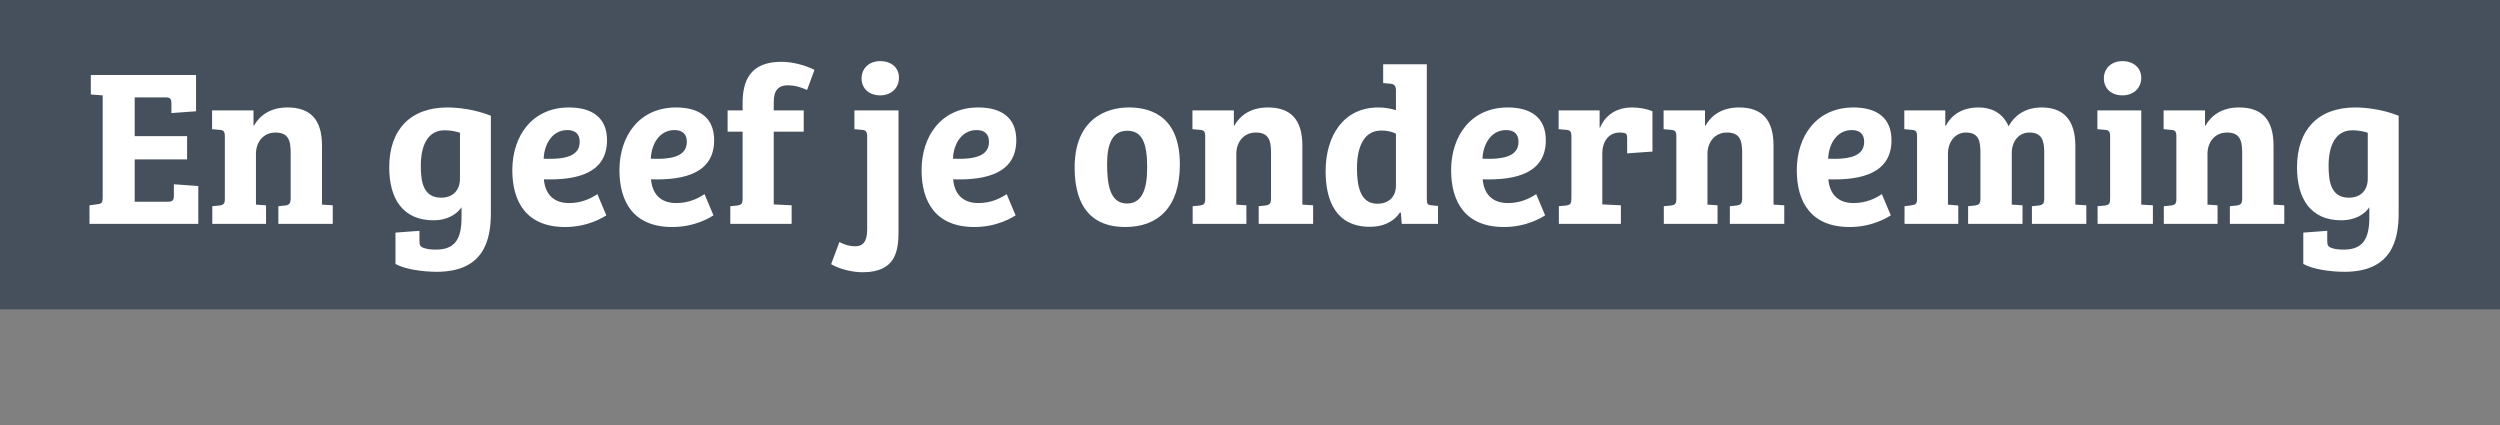
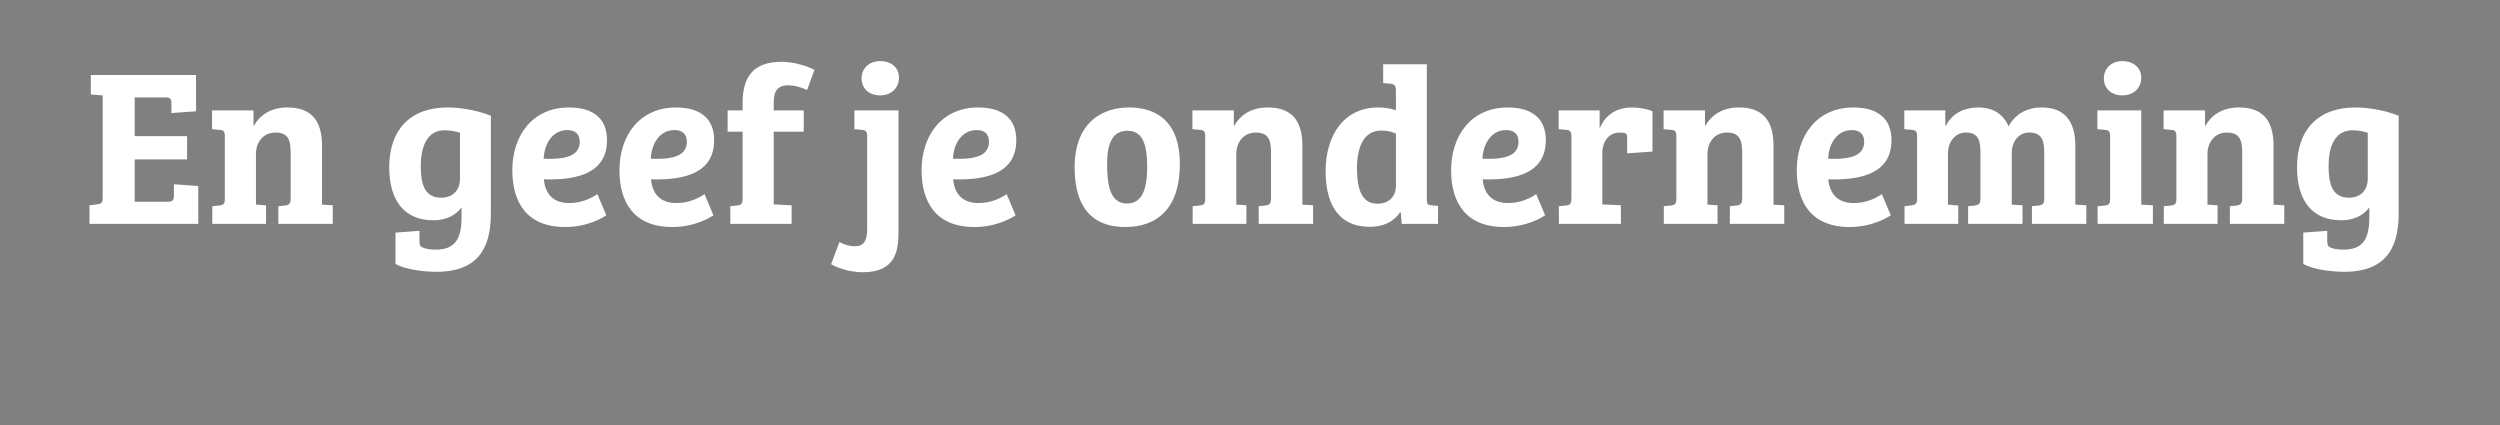
<svg xmlns="http://www.w3.org/2000/svg" width="335" height="57" viewBox="0 0 335 57" fill="none">
  <rect x="0" y="0" width="335" height="57" fill="#808080" stroke="none" />
-   <rect width="335" height="41.455" fill="#2D3C4D" fill-opacity="0.7" />
  <path d="M11.99 30V27.51L12.68 27.42C13.61 27.33 13.76 27.27 13.76 26.4V12.78L12.17 12.66V10.05H26.27V14.91L22.97 15.15V13.83C22.97 13.26 22.79 13.05 22.22 13.05H18.05V18.24H25.07V21.36H18.05V27.03H22.55C23.12 27.03 23.3 26.82 23.3 26.22V24.69L26.57 24.93V30H11.99ZM38.949 26.55V20.43C38.949 18.75 38.589 17.76 36.909 17.76C35.259 17.76 34.299 19.08 34.299 20.61V27.42L35.649 27.51V30H28.449V27.63L29.409 27.54C29.979 27.45 30.129 27.3 30.129 26.61V18.27C30.129 17.64 29.979 17.43 29.409 17.4L28.419 17.31V14.79H33.969V16.83H34.029C34.839 15.42 36.279 14.4 38.529 14.4C41.499 14.4 43.149 15.93 43.149 19.5V27.42L44.589 27.51V30H37.299V27.63L38.199 27.54C38.769 27.45 38.949 27.3 38.949 26.55ZM61.846 29.13V27.78C61.126 28.83 59.776 29.52 58.096 29.52C53.986 29.52 52.156 26.64 52.156 22.41C52.156 17.37 55.006 14.4 59.956 14.4C61.306 14.4 63.616 14.64 65.776 15.51V28.53C65.776 32.13 64.876 36.42 58.516 36.42C56.686 36.42 54.256 36.09 52.996 35.37V31.17L56.206 30.93V32.28C56.206 32.88 56.326 33.09 56.836 33.24C57.256 33.39 57.766 33.45 58.396 33.45C60.916 33.45 61.846 32.1 61.846 29.13ZM61.636 23.94V17.79C61.006 17.58 60.316 17.46 59.566 17.46C57.406 17.46 56.386 19.35 56.386 22.23C56.386 24.42 56.746 26.49 59.116 26.49C60.706 26.49 61.636 25.47 61.636 23.94ZM76.24 14.4C79.359 14.4 81.34 15.78 81.34 18.78C81.34 23.07 77.59 24.18 72.879 24.03C73.029 25.77 73.96 27.21 76.269 27.21C77.95 27.21 79.21 26.58 80.049 26.01L81.249 28.86C80.859 29.1 78.82 30.42 75.73 30.42C70.6 30.42 68.65 27.12 68.65 22.8C68.65 18.21 71.32 14.4 76.24 14.4ZM77.68 18.99C77.68 17.88 76.99 17.43 76.029 17.43C74.049 17.43 72.939 19.23 72.85 21.27C75.85 21.39 77.68 20.88 77.68 18.99ZM90.595 14.4C93.715 14.4 95.695 15.78 95.695 18.78C95.695 23.07 91.945 24.18 87.235 24.03C87.385 25.77 88.315 27.21 90.625 27.21C92.305 27.21 93.565 26.58 94.405 26.01L95.605 28.86C95.215 29.1 93.175 30.42 90.085 30.42C84.955 30.42 83.005 27.12 83.005 22.8C83.005 18.21 85.675 14.4 90.595 14.4ZM92.035 18.99C92.035 17.88 91.345 17.43 90.385 17.43C88.405 17.43 87.295 19.23 87.205 21.27C90.205 21.39 92.035 20.88 92.035 18.99ZM97.5 17.64V14.79H99.51V13.8C99.51 10.86 100.5 8.28 104.7 8.28C106.23 8.28 107.97 8.76 109.14 9.36L108.15 12.06C107.25 11.64 106.41 11.43 105.6 11.43C104.31 11.43 103.68 12.09 103.68 13.68V14.79H107.7V17.64H103.68V27.39L106.08 27.51V30H97.86V27.63L98.79 27.54C99.36 27.45 99.51 27.3 99.51 26.55V17.64H97.5ZM120.401 14.79V30.96C120.401 33.57 120.071 36.48 115.601 36.48C114.251 36.48 112.541 36.09 111.371 35.4L112.481 32.43C113.201 32.82 113.891 33 114.581 33C115.631 33 116.201 32.4 116.201 30.72V18.3C116.201 17.67 116.051 17.43 115.481 17.4L114.491 17.31V14.79H120.401ZM115.451 10.5C115.451 9.21 116.411 8.19 117.941 8.19C119.471 8.19 120.461 9.09 120.461 10.41C120.461 11.82 119.411 12.78 117.941 12.78C116.411 12.78 115.451 11.82 115.451 10.5ZM131.083 14.4C134.203 14.4 136.183 15.78 136.183 18.78C136.183 23.07 132.433 24.18 127.723 24.03C127.873 25.77 128.803 27.21 131.113 27.21C132.793 27.21 134.053 26.58 134.893 26.01L136.093 28.86C135.703 29.1 133.663 30.42 130.573 30.42C125.443 30.42 123.493 27.12 123.493 22.8C123.493 18.21 126.163 14.4 131.083 14.4ZM132.523 18.99C132.523 17.88 131.833 17.43 130.873 17.43C128.893 17.43 127.783 19.23 127.693 21.27C130.693 21.39 132.523 20.88 132.523 18.99ZM144.001 22.44C144.001 16.08 148.081 14.4 151.261 14.4C153.541 14.4 158.101 15.06 158.101 22.02C158.101 27.87 155.101 30.42 150.781 30.42C146.491 30.42 144.001 27.93 144.001 22.44ZM151.021 27.27C152.971 27.27 153.721 25.47 153.721 22.47C153.721 19.23 153.091 17.52 151.051 17.52C149.101 17.52 148.351 19.2 148.351 21.96C148.351 24.69 148.711 27.27 151.021 27.27ZM170.316 26.55V20.43C170.316 18.75 169.956 17.76 168.276 17.76C166.626 17.76 165.666 19.08 165.666 20.61V27.42L167.016 27.51V30H159.816V27.63L160.776 27.54C161.346 27.45 161.496 27.3 161.496 26.61V18.27C161.496 17.64 161.346 17.43 160.776 17.4L159.786 17.31V14.79H165.336V16.83H165.396C166.206 15.42 167.646 14.4 169.896 14.4C172.866 14.4 174.516 15.93 174.516 19.5V27.42L175.956 27.51V30H168.666V27.63L169.566 27.54C170.136 27.45 170.316 27.3 170.316 26.55ZM191.194 8.61V26.64C191.194 27.33 191.284 27.48 191.854 27.51L192.694 27.6V30H187.834L187.714 28.5L187.594 28.47C186.634 29.88 185.134 30.39 183.574 30.39C179.014 30.39 177.634 26.88 177.634 22.95C177.634 18.12 180.094 14.4 184.684 14.4C185.494 14.4 186.274 14.52 187.054 14.76V12.09C187.054 11.52 186.814 11.25 186.334 11.22L185.344 11.13V8.61H191.194ZM184.564 27.3C186.124 27.3 187.054 26.34 187.054 24.87V17.91C186.574 17.67 185.914 17.49 185.104 17.49C182.674 17.49 181.834 19.83 181.834 22.56C181.834 25.14 182.374 27.3 184.564 27.3ZM202.04 14.4C205.16 14.4 207.14 15.78 207.14 18.78C207.14 23.07 203.39 24.18 198.68 24.03C198.83 25.77 199.76 27.21 202.07 27.21C203.75 27.21 205.01 26.58 205.85 26.01L207.05 28.86C206.66 29.1 204.62 30.42 201.53 30.42C196.4 30.42 194.45 27.12 194.45 22.8C194.45 18.21 197.12 14.4 202.04 14.4ZM203.48 18.99C203.48 17.88 202.79 17.43 201.83 17.43C199.85 17.43 198.74 19.23 198.65 21.27C201.65 21.39 203.48 20.88 203.48 18.99ZM217.019 17.76C215.579 17.76 214.709 18.96 214.709 20.55V27.39L217.199 27.51V30H208.889V27.63L209.849 27.54C210.479 27.45 210.569 27.24 210.569 26.55V18.24C210.569 17.64 210.389 17.43 209.879 17.4L208.859 17.31V14.79H214.349V17.1H214.409C214.889 15.9 216.179 14.4 218.669 14.4C219.539 14.4 220.619 14.55 221.429 14.91V20.31L218.039 20.55V18.57C218.039 18.09 217.979 17.94 217.769 17.85C217.589 17.79 217.349 17.76 217.019 17.76ZM233.451 26.55V20.43C233.451 18.75 233.091 17.76 231.411 17.76C229.761 17.76 228.801 19.08 228.801 20.61V27.42L230.151 27.51V30H222.951V27.63L223.911 27.54C224.481 27.45 224.631 27.3 224.631 26.61V18.27C224.631 17.64 224.481 17.43 223.911 17.4L222.921 17.31V14.79H228.471V16.83H228.531C229.341 15.42 230.781 14.4 233.031 14.4C236.001 14.4 237.651 15.93 237.651 19.5V27.42L239.091 27.51V30H231.801V27.63L232.701 27.54C233.271 27.45 233.451 27.3 233.451 26.55ZM248.359 14.4C251.479 14.4 253.459 15.78 253.459 18.78C253.459 23.07 249.709 24.18 244.999 24.03C245.149 25.77 246.079 27.21 248.389 27.21C250.069 27.21 251.329 26.58 252.169 26.01L253.369 28.86C252.979 29.1 250.939 30.42 247.849 30.42C242.719 30.42 240.769 27.12 240.769 22.8C240.769 18.21 243.439 14.4 248.359 14.4ZM249.799 18.99C249.799 17.88 249.109 17.43 248.149 17.43C246.169 17.43 245.059 19.23 244.969 21.27C247.969 21.39 249.799 20.88 249.799 18.99ZM256.887 26.58V18.27C256.887 17.64 256.737 17.43 256.167 17.4L255.177 17.31V14.79H260.667V16.86H260.727C261.477 15.45 262.857 14.4 265.137 14.4C266.667 14.4 268.287 14.97 269.157 16.92C270.027 15.33 271.527 14.4 273.597 14.4C276.507 14.4 278.097 16.08 278.097 19.56V27.42H278.127L279.567 27.51V30H272.277V27.63L273.177 27.54C273.747 27.45 273.927 27.3 273.927 26.58V20.4C273.927 18.81 273.597 17.76 271.917 17.76C270.507 17.76 269.577 18.96 269.577 20.49V27.42L271.017 27.51V30H263.727V27.63L264.627 27.54C265.197 27.45 265.377 27.3 265.377 26.58V20.43C265.377 18.87 265.137 17.76 263.427 17.76C261.987 17.76 261.027 19.02 261.027 20.58V27.42L262.407 27.54V30H255.207V27.63L256.167 27.51C256.737 27.42 256.887 27.3 256.887 26.58ZM286.928 14.79V27.42L288.488 27.51V30H281.078V27.63L282.068 27.54C282.638 27.45 282.758 27.3 282.758 26.55V18.27C282.758 17.64 282.608 17.43 282.038 17.4L281.048 17.31V14.79H286.928ZM281.918 10.5C281.918 9.21 282.878 8.19 284.408 8.19C285.878 8.19 286.928 9.09 286.928 10.41C286.928 11.82 285.878 12.78 284.408 12.78C282.878 12.78 281.918 11.82 281.918 10.5ZM300.453 26.55V20.43C300.453 18.75 300.093 17.76 298.413 17.76C296.763 17.76 295.803 19.08 295.803 20.61V27.42L297.153 27.51V30H289.953V27.63L290.913 27.54C291.483 27.45 291.633 27.3 291.633 26.61V18.27C291.633 17.64 291.483 17.43 290.913 17.4L289.923 17.31V14.79H295.473V16.83H295.533C296.343 15.42 297.783 14.4 300.033 14.4C303.003 14.4 304.653 15.93 304.653 19.5V27.42L306.093 27.51V30H298.803V27.63L299.703 27.54C300.273 27.45 300.453 27.3 300.453 26.55ZM317.491 29.13V27.78C316.771 28.83 315.421 29.52 313.741 29.52C309.631 29.52 307.801 26.64 307.801 22.41C307.801 17.37 310.651 14.4 315.601 14.4C316.951 14.4 319.261 14.64 321.421 15.51V28.53C321.421 32.13 320.521 36.42 314.161 36.42C312.331 36.42 309.901 36.09 308.641 35.37V31.17L311.851 30.93V32.28C311.851 32.88 311.971 33.09 312.481 33.24C312.901 33.39 313.411 33.45 314.041 33.45C316.561 33.45 317.491 32.1 317.491 29.13ZM317.281 23.94V17.79C316.651 17.58 315.961 17.46 315.211 17.46C313.051 17.46 312.031 19.35 312.031 22.23C312.031 24.42 312.391 26.49 314.761 26.49C316.351 26.49 317.281 25.47 317.281 23.94Z" fill="white" />
</svg>